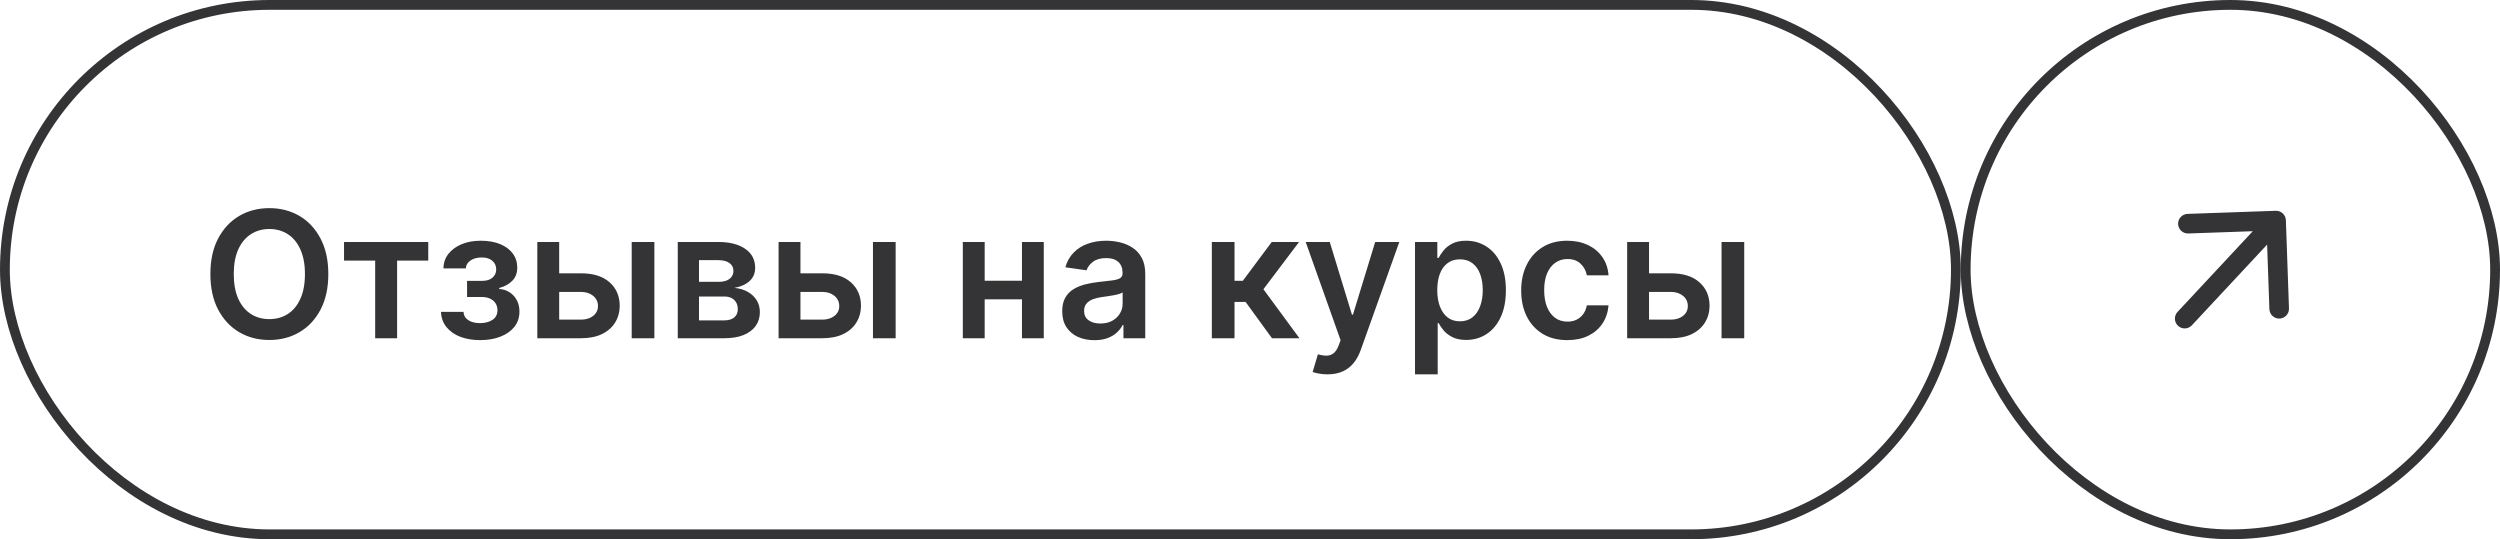
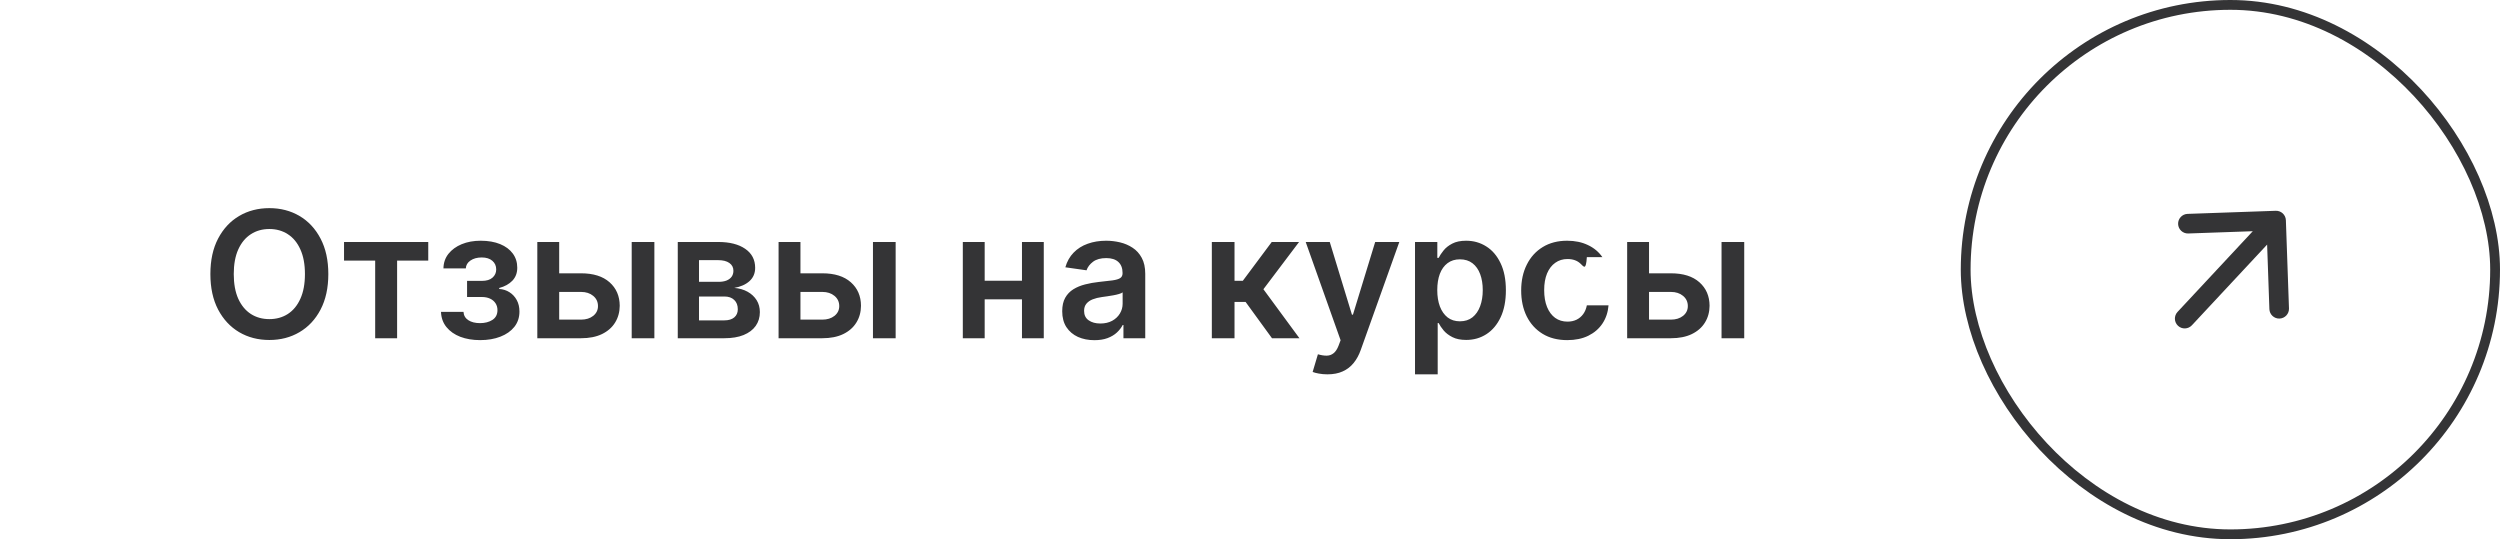
<svg xmlns="http://www.w3.org/2000/svg" width="255" height="55" viewBox="0 0 255 55" fill="none">
-   <rect x="0.5" y="0.5" width="199" height="54" rx="27" stroke="#343436" />
-   <path d="M33.489 27.954C33.489 29.365 33.224 30.573 32.696 31.579C32.172 32.58 31.456 33.347 30.548 33.88C29.645 34.413 28.62 34.679 27.474 34.679C26.327 34.679 25.3 34.413 24.393 33.88C23.489 33.343 22.773 32.574 22.245 31.572C21.721 30.567 21.459 29.361 21.459 27.954C21.459 26.544 21.721 25.338 22.245 24.337C22.773 23.331 23.489 22.562 24.393 22.029C25.3 21.496 26.327 21.23 27.474 21.23C28.62 21.23 29.645 21.496 30.548 22.029C31.456 22.562 32.172 23.331 32.696 24.337C33.224 25.338 33.489 26.544 33.489 27.954ZM31.104 27.954C31.104 26.962 30.949 26.124 30.638 25.442C30.331 24.756 29.905 24.239 29.359 23.889C28.814 23.535 28.185 23.359 27.474 23.359C26.762 23.359 26.134 23.535 25.588 23.889C25.043 24.239 24.614 24.756 24.303 25.442C23.996 26.124 23.843 26.962 23.843 27.954C23.843 28.947 23.996 29.787 24.303 30.473C24.614 31.155 25.043 31.673 25.588 32.026C26.134 32.376 26.762 32.55 27.474 32.55C28.185 32.55 28.814 32.376 29.359 32.026C29.905 31.673 30.331 31.155 30.638 30.473C30.949 29.787 31.104 28.947 31.104 27.954ZM35.091 26.58V24.682H43.682V26.58H40.505V34.5H38.268V26.58H35.091ZM44.981 31.809H47.276C47.298 32.175 47.462 32.459 47.769 32.659C48.075 32.859 48.474 32.959 48.964 32.959C49.462 32.959 49.882 32.851 50.223 32.633C50.568 32.412 50.741 32.077 50.741 31.63C50.741 31.366 50.675 31.134 50.543 30.933C50.41 30.729 50.225 30.571 49.986 30.46C49.748 30.349 49.467 30.294 49.143 30.294H47.641V28.651H49.143C49.624 28.651 49.989 28.541 50.236 28.319C50.487 28.097 50.613 27.818 50.613 27.482C50.613 27.119 50.481 26.825 50.217 26.599C49.957 26.374 49.597 26.261 49.136 26.261C48.676 26.261 48.293 26.365 47.986 26.574C47.683 26.783 47.526 27.051 47.513 27.379H45.231C45.239 26.808 45.41 26.312 45.742 25.89C46.079 25.468 46.531 25.14 47.097 24.905C47.668 24.671 48.312 24.554 49.028 24.554C49.795 24.554 50.457 24.669 51.016 24.899C51.574 25.129 52.004 25.451 52.307 25.864C52.609 26.273 52.761 26.755 52.761 27.309C52.761 27.842 52.594 28.283 52.262 28.632C51.93 28.977 51.482 29.224 50.92 29.374V29.476C51.307 29.497 51.657 29.608 51.968 29.808C52.279 30.004 52.526 30.271 52.709 30.607C52.893 30.944 52.984 31.334 52.984 31.777C52.984 32.378 52.812 32.898 52.467 33.337C52.121 33.771 51.646 34.106 51.041 34.34C50.44 34.575 49.752 34.692 48.977 34.692C48.222 34.692 47.547 34.579 46.95 34.353C46.358 34.123 45.887 33.793 45.538 33.362C45.188 32.932 45.003 32.414 44.981 31.809ZM56.372 27.878H59.268C60.521 27.878 61.49 28.183 62.176 28.792C62.862 29.401 63.207 30.2 63.212 31.189C63.207 31.832 63.05 32.403 62.739 32.902C62.432 33.401 61.984 33.793 61.396 34.078C60.812 34.359 60.103 34.5 59.268 34.5H54.806V24.682H57.037V32.602H59.268C59.771 32.602 60.184 32.474 60.508 32.218C60.832 31.958 60.994 31.626 60.994 31.221C60.994 30.795 60.832 30.447 60.508 30.179C60.184 29.91 59.771 29.776 59.268 29.776H56.372V27.878ZM64.433 34.5V24.682H66.746V34.5H64.433ZM69.132 34.5V24.682H73.255C74.418 24.682 75.337 24.914 76.01 25.379C76.688 25.843 77.026 26.491 77.026 27.322C77.026 27.871 76.835 28.321 76.451 28.671C76.072 29.016 75.554 29.248 74.898 29.367C75.413 29.41 75.865 29.54 76.253 29.757C76.645 29.974 76.952 30.26 77.174 30.614C77.395 30.967 77.506 31.374 77.506 31.834C77.506 32.376 77.363 32.847 77.078 33.247C76.796 33.644 76.385 33.952 75.844 34.174C75.307 34.391 74.655 34.5 73.888 34.5H69.132ZM71.299 32.678H73.888C74.314 32.678 74.649 32.578 74.891 32.378C75.134 32.173 75.256 31.896 75.256 31.547C75.256 31.142 75.134 30.825 74.891 30.595C74.649 30.36 74.314 30.243 73.888 30.243H71.299V32.678ZM71.299 28.747H73.3C73.615 28.747 73.886 28.702 74.112 28.613C74.338 28.519 74.51 28.389 74.629 28.223C74.749 28.053 74.808 27.85 74.808 27.616C74.808 27.279 74.67 27.015 74.393 26.823C74.12 26.631 73.741 26.535 73.255 26.535H71.299V28.747ZM80.981 27.878H83.877C85.13 27.878 86.099 28.183 86.785 28.792C87.472 29.401 87.817 30.2 87.821 31.189C87.817 31.832 87.659 32.403 87.348 32.902C87.041 33.401 86.594 33.793 86.006 34.078C85.422 34.359 84.712 34.5 83.877 34.5H79.415V24.682H81.646V32.602H83.877C84.38 32.602 84.793 32.474 85.117 32.218C85.441 31.958 85.603 31.626 85.603 31.221C85.603 30.795 85.441 30.447 85.117 30.179C84.793 29.91 84.38 29.776 83.877 29.776H80.981V27.878ZM89.042 34.5V24.682H91.356V34.5H89.042ZM104.95 28.632V30.53H99.721V28.632H104.95ZM100.437 24.682V34.5H98.207V24.682H100.437ZM106.465 24.682V34.5H104.241V24.682H106.465ZM111.631 34.698C111.009 34.698 110.449 34.587 109.95 34.366C109.456 34.14 109.064 33.807 108.774 33.369C108.489 32.93 108.346 32.389 108.346 31.745C108.346 31.191 108.448 30.733 108.653 30.371C108.857 30.009 109.136 29.719 109.49 29.501C109.844 29.284 110.242 29.12 110.685 29.009C111.133 28.894 111.595 28.811 112.072 28.76C112.648 28.7 113.114 28.647 113.472 28.6C113.83 28.549 114.09 28.472 114.252 28.37C114.418 28.264 114.501 28.099 114.501 27.878V27.84C114.501 27.358 114.359 26.985 114.073 26.721C113.788 26.457 113.376 26.325 112.839 26.325C112.273 26.325 111.823 26.448 111.491 26.695C111.163 26.942 110.941 27.234 110.826 27.571L108.665 27.264C108.836 26.668 109.117 26.169 109.509 25.768C109.901 25.364 110.381 25.061 110.947 24.861C111.514 24.656 112.141 24.554 112.827 24.554C113.3 24.554 113.771 24.609 114.239 24.72C114.708 24.831 115.136 25.014 115.524 25.27C115.912 25.521 116.223 25.864 116.457 26.299C116.696 26.734 116.815 27.277 116.815 27.929V34.5H114.591V33.151H114.514C114.374 33.424 114.175 33.68 113.92 33.918C113.668 34.153 113.351 34.342 112.967 34.487C112.588 34.628 112.143 34.698 111.631 34.698ZM112.232 32.998C112.697 32.998 113.099 32.906 113.44 32.723C113.781 32.535 114.043 32.288 114.227 31.982C114.414 31.675 114.508 31.34 114.508 30.978V29.821C114.435 29.881 114.312 29.936 114.137 29.987C113.967 30.038 113.775 30.083 113.562 30.121C113.349 30.16 113.138 30.194 112.929 30.224C112.72 30.254 112.539 30.279 112.386 30.3C112.04 30.347 111.732 30.424 111.459 30.53C111.186 30.637 110.971 30.786 110.813 30.978C110.656 31.166 110.577 31.408 110.577 31.707C110.577 32.133 110.732 32.455 111.043 32.672C111.354 32.889 111.751 32.998 112.232 32.998ZM123.607 34.5V24.682H125.921V28.645H126.765L129.718 24.682H132.505L128.868 29.501L132.543 34.5H129.743L127.052 30.799H125.921V34.5H123.607ZM135.399 38.182C135.083 38.182 134.791 38.156 134.523 38.105C134.259 38.058 134.048 38.003 133.89 37.939L134.427 36.136C134.764 36.234 135.064 36.281 135.328 36.277C135.593 36.273 135.825 36.19 136.025 36.028C136.23 35.87 136.402 35.606 136.543 35.235L136.741 34.705L133.181 24.682H135.635L137.898 32.097H138L140.269 24.682H142.73L138.799 35.689C138.616 36.209 138.373 36.654 138.07 37.025C137.768 37.4 137.397 37.685 136.958 37.881C136.524 38.082 136.004 38.182 135.399 38.182ZM144.331 38.182V24.682H146.607V26.305H146.741C146.861 26.067 147.029 25.813 147.246 25.545C147.464 25.272 147.758 25.04 148.128 24.848C148.499 24.652 148.972 24.554 149.547 24.554C150.306 24.554 150.99 24.748 151.599 25.136C152.213 25.519 152.699 26.088 153.057 26.842C153.419 27.592 153.6 28.513 153.6 29.604C153.6 30.682 153.423 31.598 153.069 32.352C152.716 33.106 152.234 33.682 151.625 34.078C151.015 34.474 150.325 34.673 149.554 34.673C148.991 34.673 148.525 34.579 148.154 34.391C147.783 34.204 147.485 33.978 147.259 33.714C147.037 33.445 146.865 33.192 146.741 32.953H146.645V38.182H144.331ZM146.601 29.591C146.601 30.226 146.69 30.782 146.869 31.259C147.052 31.736 147.314 32.109 147.655 32.378C148.001 32.642 148.418 32.774 148.908 32.774C149.42 32.774 149.848 32.638 150.193 32.365C150.538 32.088 150.798 31.711 150.973 31.234C151.152 30.752 151.241 30.204 151.241 29.591C151.241 28.982 151.154 28.44 150.979 27.967C150.805 27.494 150.545 27.124 150.199 26.855C149.854 26.587 149.424 26.452 148.908 26.452C148.414 26.452 147.994 26.582 147.649 26.842C147.304 27.102 147.042 27.467 146.863 27.935C146.688 28.404 146.601 28.956 146.601 29.591ZM159.864 34.692C158.884 34.692 158.042 34.477 157.339 34.046C156.64 33.616 156.101 33.021 155.722 32.263C155.347 31.5 155.16 30.622 155.16 29.629C155.16 28.632 155.351 27.752 155.735 26.989C156.118 26.222 156.66 25.626 157.358 25.2C158.062 24.769 158.893 24.554 159.851 24.554C160.648 24.554 161.354 24.701 161.967 24.995C162.585 25.285 163.077 25.696 163.444 26.229C163.81 26.757 164.019 27.375 164.07 28.082H161.858C161.769 27.609 161.556 27.215 161.219 26.9C160.887 26.58 160.442 26.421 159.883 26.421C159.41 26.421 158.995 26.548 158.637 26.804C158.279 27.055 158 27.418 157.8 27.891C157.604 28.364 157.506 28.93 157.506 29.591C157.506 30.26 157.604 30.835 157.8 31.317C157.996 31.794 158.27 32.163 158.624 32.423C158.982 32.678 159.402 32.806 159.883 32.806C160.224 32.806 160.529 32.742 160.797 32.614C161.07 32.482 161.298 32.293 161.481 32.045C161.665 31.798 161.79 31.498 161.858 31.144H164.07C164.015 31.839 163.81 32.455 163.456 32.992C163.103 33.524 162.621 33.942 162.012 34.244C161.403 34.543 160.687 34.692 159.864 34.692ZM167.536 27.878H170.432C171.685 27.878 172.654 28.183 173.34 28.792C174.026 29.401 174.371 30.2 174.376 31.189C174.371 31.832 174.214 32.403 173.903 32.902C173.596 33.401 173.148 33.793 172.56 34.078C171.977 34.359 171.267 34.5 170.432 34.5H165.97V24.682H168.201V32.602H170.432C170.935 32.602 171.348 32.474 171.672 32.218C171.996 31.958 172.158 31.626 172.158 31.221C172.158 30.795 171.996 30.447 171.672 30.179C171.348 29.91 170.935 29.776 170.432 29.776H167.536V27.878ZM175.597 34.5V24.682H177.911V34.5H175.597Z" fill="#343436" />
+   <path d="M33.489 27.954C33.489 29.365 33.224 30.573 32.696 31.579C32.172 32.58 31.456 33.347 30.548 33.88C29.645 34.413 28.62 34.679 27.474 34.679C26.327 34.679 25.3 34.413 24.393 33.88C23.489 33.343 22.773 32.574 22.245 31.572C21.721 30.567 21.459 29.361 21.459 27.954C21.459 26.544 21.721 25.338 22.245 24.337C22.773 23.331 23.489 22.562 24.393 22.029C25.3 21.496 26.327 21.23 27.474 21.23C28.62 21.23 29.645 21.496 30.548 22.029C31.456 22.562 32.172 23.331 32.696 24.337C33.224 25.338 33.489 26.544 33.489 27.954ZM31.104 27.954C31.104 26.962 30.949 26.124 30.638 25.442C30.331 24.756 29.905 24.239 29.359 23.889C28.814 23.535 28.185 23.359 27.474 23.359C26.762 23.359 26.134 23.535 25.588 23.889C25.043 24.239 24.614 24.756 24.303 25.442C23.996 26.124 23.843 26.962 23.843 27.954C23.843 28.947 23.996 29.787 24.303 30.473C24.614 31.155 25.043 31.673 25.588 32.026C26.134 32.376 26.762 32.55 27.474 32.55C28.185 32.55 28.814 32.376 29.359 32.026C29.905 31.673 30.331 31.155 30.638 30.473C30.949 29.787 31.104 28.947 31.104 27.954ZM35.091 26.58V24.682H43.682V26.58H40.505V34.5H38.268V26.58H35.091ZM44.981 31.809H47.276C47.298 32.175 47.462 32.459 47.769 32.659C48.075 32.859 48.474 32.959 48.964 32.959C49.462 32.959 49.882 32.851 50.223 32.633C50.568 32.412 50.741 32.077 50.741 31.63C50.741 31.366 50.675 31.134 50.543 30.933C50.41 30.729 50.225 30.571 49.986 30.46C49.748 30.349 49.467 30.294 49.143 30.294H47.641V28.651H49.143C49.624 28.651 49.989 28.541 50.236 28.319C50.487 28.097 50.613 27.818 50.613 27.482C50.613 27.119 50.481 26.825 50.217 26.599C49.957 26.374 49.597 26.261 49.136 26.261C48.676 26.261 48.293 26.365 47.986 26.574C47.683 26.783 47.526 27.051 47.513 27.379H45.231C45.239 26.808 45.41 26.312 45.742 25.89C46.079 25.468 46.531 25.14 47.097 24.905C47.668 24.671 48.312 24.554 49.028 24.554C49.795 24.554 50.457 24.669 51.016 24.899C51.574 25.129 52.004 25.451 52.307 25.864C52.609 26.273 52.761 26.755 52.761 27.309C52.761 27.842 52.594 28.283 52.262 28.632C51.93 28.977 51.482 29.224 50.92 29.374V29.476C51.307 29.497 51.657 29.608 51.968 29.808C52.279 30.004 52.526 30.271 52.709 30.607C52.893 30.944 52.984 31.334 52.984 31.777C52.984 32.378 52.812 32.898 52.467 33.337C52.121 33.771 51.646 34.106 51.041 34.34C50.44 34.575 49.752 34.692 48.977 34.692C48.222 34.692 47.547 34.579 46.95 34.353C46.358 34.123 45.887 33.793 45.538 33.362C45.188 32.932 45.003 32.414 44.981 31.809ZM56.372 27.878H59.268C60.521 27.878 61.49 28.183 62.176 28.792C62.862 29.401 63.207 30.2 63.212 31.189C63.207 31.832 63.05 32.403 62.739 32.902C62.432 33.401 61.984 33.793 61.396 34.078C60.812 34.359 60.103 34.5 59.268 34.5H54.806V24.682H57.037V32.602H59.268C59.771 32.602 60.184 32.474 60.508 32.218C60.832 31.958 60.994 31.626 60.994 31.221C60.994 30.795 60.832 30.447 60.508 30.179C60.184 29.91 59.771 29.776 59.268 29.776H56.372V27.878ZM64.433 34.5V24.682H66.746V34.5H64.433ZM69.132 34.5V24.682H73.255C74.418 24.682 75.337 24.914 76.01 25.379C76.688 25.843 77.026 26.491 77.026 27.322C77.026 27.871 76.835 28.321 76.451 28.671C76.072 29.016 75.554 29.248 74.898 29.367C75.413 29.41 75.865 29.54 76.253 29.757C76.645 29.974 76.952 30.26 77.174 30.614C77.395 30.967 77.506 31.374 77.506 31.834C77.506 32.376 77.363 32.847 77.078 33.247C76.796 33.644 76.385 33.952 75.844 34.174C75.307 34.391 74.655 34.5 73.888 34.5H69.132ZM71.299 32.678H73.888C74.314 32.678 74.649 32.578 74.891 32.378C75.134 32.173 75.256 31.896 75.256 31.547C75.256 31.142 75.134 30.825 74.891 30.595C74.649 30.36 74.314 30.243 73.888 30.243H71.299V32.678ZM71.299 28.747H73.3C73.615 28.747 73.886 28.702 74.112 28.613C74.338 28.519 74.51 28.389 74.629 28.223C74.749 28.053 74.808 27.85 74.808 27.616C74.808 27.279 74.67 27.015 74.393 26.823C74.12 26.631 73.741 26.535 73.255 26.535H71.299V28.747ZM80.981 27.878H83.877C85.13 27.878 86.099 28.183 86.785 28.792C87.472 29.401 87.817 30.2 87.821 31.189C87.817 31.832 87.659 32.403 87.348 32.902C87.041 33.401 86.594 33.793 86.006 34.078C85.422 34.359 84.712 34.5 83.877 34.5H79.415V24.682H81.646V32.602H83.877C84.38 32.602 84.793 32.474 85.117 32.218C85.441 31.958 85.603 31.626 85.603 31.221C85.603 30.795 85.441 30.447 85.117 30.179C84.793 29.91 84.38 29.776 83.877 29.776H80.981V27.878ZM89.042 34.5V24.682H91.356V34.5H89.042ZM104.95 28.632V30.53H99.721V28.632H104.95ZM100.437 24.682V34.5H98.207V24.682H100.437ZM106.465 24.682V34.5H104.241V24.682H106.465ZM111.631 34.698C111.009 34.698 110.449 34.587 109.95 34.366C109.456 34.14 109.064 33.807 108.774 33.369C108.489 32.93 108.346 32.389 108.346 31.745C108.346 31.191 108.448 30.733 108.653 30.371C108.857 30.009 109.136 29.719 109.49 29.501C109.844 29.284 110.242 29.12 110.685 29.009C111.133 28.894 111.595 28.811 112.072 28.76C112.648 28.7 113.114 28.647 113.472 28.6C113.83 28.549 114.09 28.472 114.252 28.37C114.418 28.264 114.501 28.099 114.501 27.878V27.84C114.501 27.358 114.359 26.985 114.073 26.721C113.788 26.457 113.376 26.325 112.839 26.325C112.273 26.325 111.823 26.448 111.491 26.695C111.163 26.942 110.941 27.234 110.826 27.571L108.665 27.264C108.836 26.668 109.117 26.169 109.509 25.768C109.901 25.364 110.381 25.061 110.947 24.861C111.514 24.656 112.141 24.554 112.827 24.554C113.3 24.554 113.771 24.609 114.239 24.72C114.708 24.831 115.136 25.014 115.524 25.27C115.912 25.521 116.223 25.864 116.457 26.299C116.696 26.734 116.815 27.277 116.815 27.929V34.5H114.591V33.151H114.514C114.374 33.424 114.175 33.68 113.92 33.918C113.668 34.153 113.351 34.342 112.967 34.487C112.588 34.628 112.143 34.698 111.631 34.698ZM112.232 32.998C112.697 32.998 113.099 32.906 113.44 32.723C113.781 32.535 114.043 32.288 114.227 31.982C114.414 31.675 114.508 31.34 114.508 30.978V29.821C114.435 29.881 114.312 29.936 114.137 29.987C113.967 30.038 113.775 30.083 113.562 30.121C113.349 30.16 113.138 30.194 112.929 30.224C112.72 30.254 112.539 30.279 112.386 30.3C112.04 30.347 111.732 30.424 111.459 30.53C111.186 30.637 110.971 30.786 110.813 30.978C110.656 31.166 110.577 31.408 110.577 31.707C110.577 32.133 110.732 32.455 111.043 32.672C111.354 32.889 111.751 32.998 112.232 32.998ZM123.607 34.5V24.682H125.921V28.645H126.765L129.718 24.682H132.505L128.868 29.501L132.543 34.5H129.743L127.052 30.799H125.921V34.5H123.607ZM135.399 38.182C135.083 38.182 134.791 38.156 134.523 38.105C134.259 38.058 134.048 38.003 133.89 37.939L134.427 36.136C134.764 36.234 135.064 36.281 135.328 36.277C135.593 36.273 135.825 36.19 136.025 36.028C136.23 35.87 136.402 35.606 136.543 35.235L136.741 34.705L133.181 24.682H135.635L137.898 32.097H138L140.269 24.682H142.73L138.799 35.689C138.616 36.209 138.373 36.654 138.07 37.025C137.768 37.4 137.397 37.685 136.958 37.881C136.524 38.082 136.004 38.182 135.399 38.182ZM144.331 38.182V24.682H146.607V26.305H146.741C146.861 26.067 147.029 25.813 147.246 25.545C147.464 25.272 147.758 25.04 148.128 24.848C148.499 24.652 148.972 24.554 149.547 24.554C150.306 24.554 150.99 24.748 151.599 25.136C152.213 25.519 152.699 26.088 153.057 26.842C153.419 27.592 153.6 28.513 153.6 29.604C153.6 30.682 153.423 31.598 153.069 32.352C152.716 33.106 152.234 33.682 151.625 34.078C151.015 34.474 150.325 34.673 149.554 34.673C148.991 34.673 148.525 34.579 148.154 34.391C147.783 34.204 147.485 33.978 147.259 33.714C147.037 33.445 146.865 33.192 146.741 32.953H146.645V38.182H144.331ZM146.601 29.591C146.601 30.226 146.69 30.782 146.869 31.259C147.052 31.736 147.314 32.109 147.655 32.378C148.001 32.642 148.418 32.774 148.908 32.774C149.42 32.774 149.848 32.638 150.193 32.365C150.538 32.088 150.798 31.711 150.973 31.234C151.152 30.752 151.241 30.204 151.241 29.591C151.241 28.982 151.154 28.44 150.979 27.967C150.805 27.494 150.545 27.124 150.199 26.855C149.854 26.587 149.424 26.452 148.908 26.452C148.414 26.452 147.994 26.582 147.649 26.842C147.304 27.102 147.042 27.467 146.863 27.935C146.688 28.404 146.601 28.956 146.601 29.591ZM159.864 34.692C158.884 34.692 158.042 34.477 157.339 34.046C156.64 33.616 156.101 33.021 155.722 32.263C155.347 31.5 155.16 30.622 155.16 29.629C155.16 28.632 155.351 27.752 155.735 26.989C156.118 26.222 156.66 25.626 157.358 25.2C158.062 24.769 158.893 24.554 159.851 24.554C160.648 24.554 161.354 24.701 161.967 24.995C162.585 25.285 163.077 25.696 163.444 26.229H161.858C161.769 27.609 161.556 27.215 161.219 26.9C160.887 26.58 160.442 26.421 159.883 26.421C159.41 26.421 158.995 26.548 158.637 26.804C158.279 27.055 158 27.418 157.8 27.891C157.604 28.364 157.506 28.93 157.506 29.591C157.506 30.26 157.604 30.835 157.8 31.317C157.996 31.794 158.27 32.163 158.624 32.423C158.982 32.678 159.402 32.806 159.883 32.806C160.224 32.806 160.529 32.742 160.797 32.614C161.07 32.482 161.298 32.293 161.481 32.045C161.665 31.798 161.79 31.498 161.858 31.144H164.07C164.015 31.839 163.81 32.455 163.456 32.992C163.103 33.524 162.621 33.942 162.012 34.244C161.403 34.543 160.687 34.692 159.864 34.692ZM167.536 27.878H170.432C171.685 27.878 172.654 28.183 173.34 28.792C174.026 29.401 174.371 30.2 174.376 31.189C174.371 31.832 174.214 32.403 173.903 32.902C173.596 33.401 173.148 33.793 172.56 34.078C171.977 34.359 171.267 34.5 170.432 34.5H165.97V24.682H168.201V32.602H170.432C170.935 32.602 171.348 32.474 171.672 32.218C171.996 31.958 172.158 31.626 172.158 31.221C172.158 30.795 171.996 30.447 171.672 30.179C171.348 29.91 170.935 29.776 170.432 29.776H167.536V27.878ZM175.597 34.5V24.682H177.911V34.5H175.597Z" fill="#343436" />
  <rect x="200.5" y="0.5" width="54" height="54" rx="27" stroke="#343436" />
  <path d="M222.107 31.818C221.731 32.222 221.753 32.855 222.157 33.231C222.561 33.608 223.194 33.586 223.57 33.182L222.107 31.818ZM233.16 22.465C233.141 21.913 232.678 21.481 232.126 21.501L223.132 21.816C222.58 21.835 222.148 22.299 222.167 22.851C222.187 23.402 222.65 23.834 223.202 23.815L231.197 23.534L231.477 31.529C231.497 32.081 231.96 32.513 232.512 32.494C233.064 32.474 233.495 32.011 233.476 31.459L233.16 22.465ZM222.839 32.5L223.57 33.182L232.893 23.182L232.161 22.5L231.43 21.818L222.107 31.818L222.839 32.5Z" fill="#343436" />
</svg>